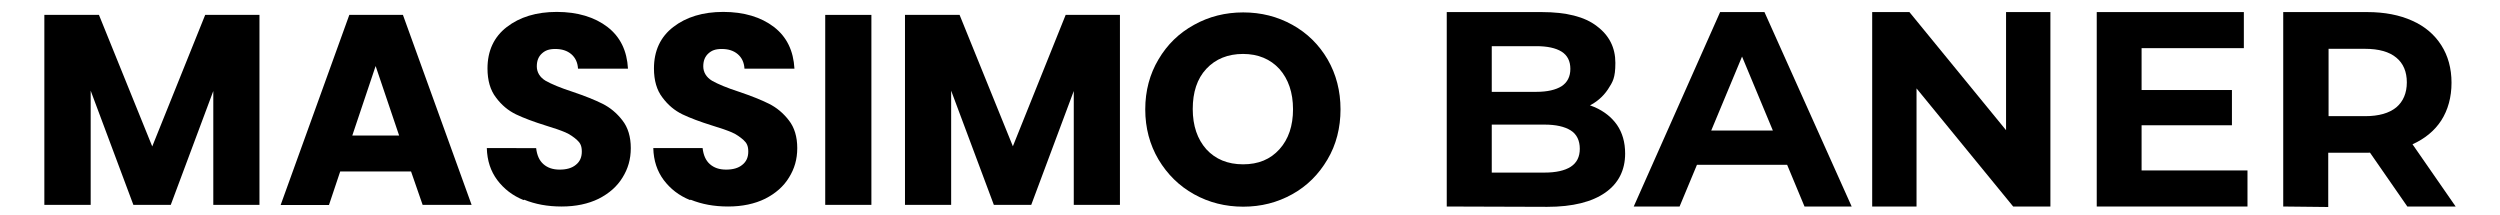
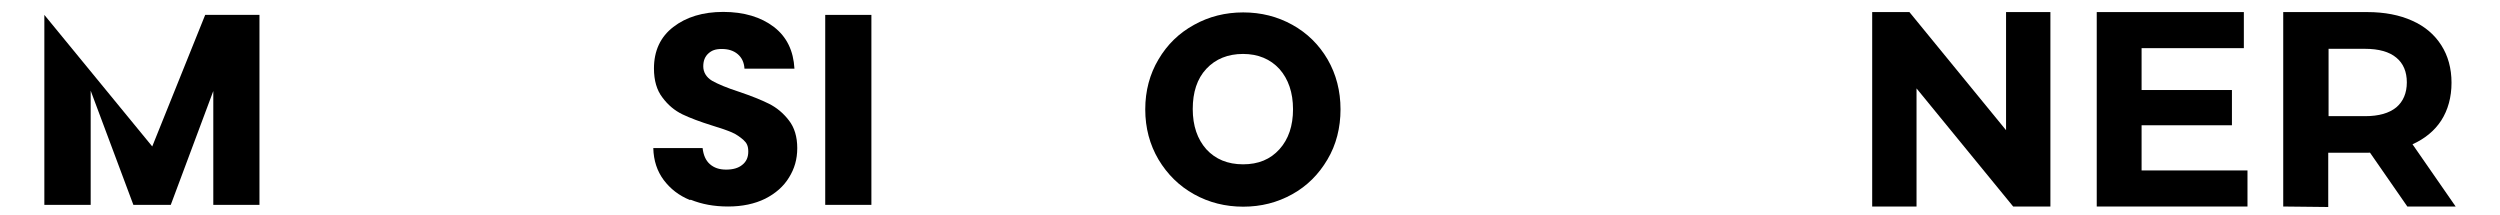
<svg xmlns="http://www.w3.org/2000/svg" version="1.1" id="Objects" x="0px" y="0px" viewBox="0 0 1510.8 129.7" style="enable-background:new 0 0 1510.8 129.7;" xml:space="preserve">
  <g>
    <g>
-       <path d="M874.3,124.8V7.3h57.4c14.8,0,26,2.8,33.3,8.5c7.5,5.6,11.2,13,11.2,22.2s-1.6,11.5-4.5,16c-3,4.5-7.2,8.1-12.5,10.5    c-5.3,2.5-11.3,3.7-18.1,3.7l3.1-7.1c7.4,0,13.9,1.3,19.6,3.7c5.6,2.5,10.1,6,13.4,10.7c3.2,4.7,4.9,10.4,4.9,17.3    c0,10-4,18-12,23.6c-8,5.6-19.6,8.6-35.1,8.6L874.3,124.8L874.3,124.8L874.3,124.8L874.3,124.8z M901.3,104.3h32    c7,0,12.3-1.2,15.9-3.5c3.7-2.4,5.5-6,5.5-10.9c0-4.9-1.8-8.8-5.5-11.1c-3.7-2.3-8.9-3.5-15.9-3.5h-33.9V55.5h29.1    c6.6,0,11.7-1.2,15.2-3.4c3.5-2.3,5.3-5.8,5.3-10.5s-1.8-8.2-5.3-10.4c-3.5-2.2-8.7-3.3-15.2-3.3h-27v76.6L901.3,104.3    L901.3,104.3z" />
-       <path d="M987.3,124.8l52.2-117.5h26.8l52.7,117.5h-28.5l-43.2-103.7h10.9l-43.2,103.7H987.3L987.3,124.8L987.3,124.8z     M1013.7,99.6l6.9-20.7h60.9l7.1,20.7H1013.7z" />
      <path d="M1131.4,124.8V7.3h22.5l69.3,84.7h-10.9V7.3h26.8v117.5h-22.5l-69.3-84.7h10.9v84.7H1131.4z" />
      <path d="M1294.2,103h64v21.8h-91.1V7.3h88.9v21.8h-61.8L1294.2,103L1294.2,103L1294.2,103z M1292.2,54.4h56.6v21.3h-56.6V54.4z" />
      <path d="M1379.8,124.8V7.3h50.8c10.5,0,19.6,1.8,27.1,5.2c7.7,3.4,13.5,8.4,17.6,14.8c4.1,6.4,6.2,14,6.2,22.7s-2.1,16.4-6.2,22.8    c-4.1,6.3-10,11.1-17.6,14.5c-7.7,3.3-16.6,5-27.1,5h-36l12.4-11.8v44.6L1379.8,124.8L1379.8,124.8z M1407.2,83.1l-12.4-12.9h34.4    c8.4,0,14.6-1.8,18.9-5.3c4.2-3.5,6.4-8.7,6.4-15.1s-2.1-11.5-6.4-15c-4.2-3.5-10.5-5.3-18.9-5.3h-34.4l12.4-12.9V83.1    L1407.2,83.1L1407.2,83.1z M1454.8,124.8l-29.6-42.7h29.2l29.6,42.7H1454.8z" />
    </g>
    <g>
-       <path d="M156.8,9v114.8h-27.9V55l-25.7,68.8H80.6l-25.8-69v69H26.8V9h33L92,88.5L124,9H156.8z" />
-       <path d="M248.4,103.6h-42.8l-6.8,20.3h-29.2L211.1,9h32.4L285,123.8h-29.6L248.4,103.6L248.4,103.6z M241.2,81.9l-14.2-42    l-14.1,42H241.2z" />
-       <path d="M316.4,120.9c-6.7-2.7-11.9-6.8-15.9-12.1c-4-5.4-6.1-11.7-6.3-19.3H324c0.5,4.3,1.9,7.5,4.4,9.7c2.5,2.2,5.7,3.3,9.8,3.3    c4.1,0,7.4-0.9,9.8-2.9c2.4-1.9,3.6-4.5,3.6-8c0-3.4-0.9-5.2-2.9-7s-4.3-3.4-7-4.6c-2.8-1.2-6.8-2.6-11.8-4.1    c-7.4-2.3-13.5-4.6-18.1-6.8c-4.7-2.3-8.7-5.6-12.1-10.2c-3.4-4.4-5.1-10.3-5.1-17.5c0-10.7,3.9-19.1,11.7-25.1    c7.8-6,17.8-9.1,30.2-9.1c12.4,0,22.8,3.1,30.6,9.1s11.8,14.4,12.4,25.2h-30.2c-0.2-3.7-1.6-6.7-4.1-8.8c-2.5-2.1-5.7-3.1-9.6-3.1    c-3.9,0-6.1,0.9-8.1,2.7c-2,1.8-3.1,4.3-3.1,7.8s1.8,6.6,5.3,8.7c3.5,2,9,4.3,16.4,6.7c7.4,2.5,13.4,4.9,18,7.2s8.6,5.6,12,10    c3.4,4.3,5.1,10,5.1,16.8c0,6.8-1.7,12.5-5,17.8c-3.3,5.4-8.1,9.6-14.4,12.8c-6.3,3.1-13.8,4.7-22.4,4.7c-8.6,0-15.9-1.4-22.6-4.1    L316.4,120.9z" />
+       <path d="M156.8,9v114.8h-27.9V55l-25.7,68.8H80.6l-25.8-69v69H26.8V9L92,88.5L124,9H156.8z" />
      <path d="M417,120.9c-6.7-2.7-11.9-6.8-15.9-12.1c-4-5.4-6.1-11.7-6.3-19.3h29.8c0.5,4.3,1.9,7.5,4.4,9.7c2.5,2.2,5.7,3.3,9.8,3.3    s7.4-0.9,9.8-2.9c2.4-1.9,3.6-4.5,3.6-8c0-3.4-0.9-5.2-2.9-7s-4.3-3.4-7-4.6c-2.8-1.2-6.8-2.6-11.8-4.1    c-7.4-2.3-13.5-4.6-18.1-6.8c-4.7-2.3-8.7-5.6-12.1-10.2c-3.4-4.4-5.1-10.3-5.1-17.5c0-10.7,3.9-19.1,11.7-25.1s17.8-9.1,30.2-9.1    c12.4,0,22.8,3.1,30.6,9.1s11.8,14.4,12.4,25.2h-30.2c-0.2-3.7-1.6-6.7-4.1-8.8c-2.5-2.1-5.7-3.1-9.6-3.1c-3.9,0-6.1,0.9-8.1,2.7    c-2,1.8-3.1,4.3-3.1,7.8s1.8,6.6,5.3,8.7c3.5,2,9,4.3,16.4,6.7c7.4,2.5,13.4,4.9,18,7.2s8.6,5.6,12,10c3.4,4.3,5.1,10,5.1,16.8    c0,6.8-1.7,12.5-5,17.8c-3.3,5.4-8.1,9.6-14.4,12.8c-6.3,3.1-13.8,4.7-22.4,4.7c-8.6,0-15.9-1.4-22.6-4.1L417,120.9z" />
      <path d="M526.6,9v114.8h-27.9V9H526.6z" />
-       <path d="M676.8,9v114.8h-27.9V55l-25.7,68.8h-22.6l-25.8-69v69h-27.9V9h33l32.2,79.4L644,9H676.8z" />
      <path d="M721.6,117.4c-9-5-16.1-12-21.5-21c-5.3-9-8-19.1-8-30.3s2.7-21.3,8-30.2c5.3-9,12.4-15.9,21.5-20.9    c9-5,18.9-7.5,29.7-7.5C762.1,7.5,772,10,781,15c9,5,16.1,12,21.3,20.9c5.2,9,7.8,19.1,7.8,30.2s-2.6,21.4-7.9,30.3    c-5.3,9-12.3,16-21.3,21c-9,5-18.8,7.5-29.6,7.5C740.5,124.9,730.6,122.4,721.6,117.4z M773.2,90.2c5.5-6.1,8.2-14.2,8.2-24.2    s-2.8-18.2-8.2-24.3c-5.5-6-12.9-9.1-22-9.1s-16.6,3-22.2,9s-8.2,14.2-8.2,24.3s2.8,18.2,8.2,24.3c5.5,6,12.9,9.1,22.2,9.1    C760.5,99.3,767.7,96.3,773.2,90.2L773.2,90.2z" />
    </g>
  </g>
</svg>